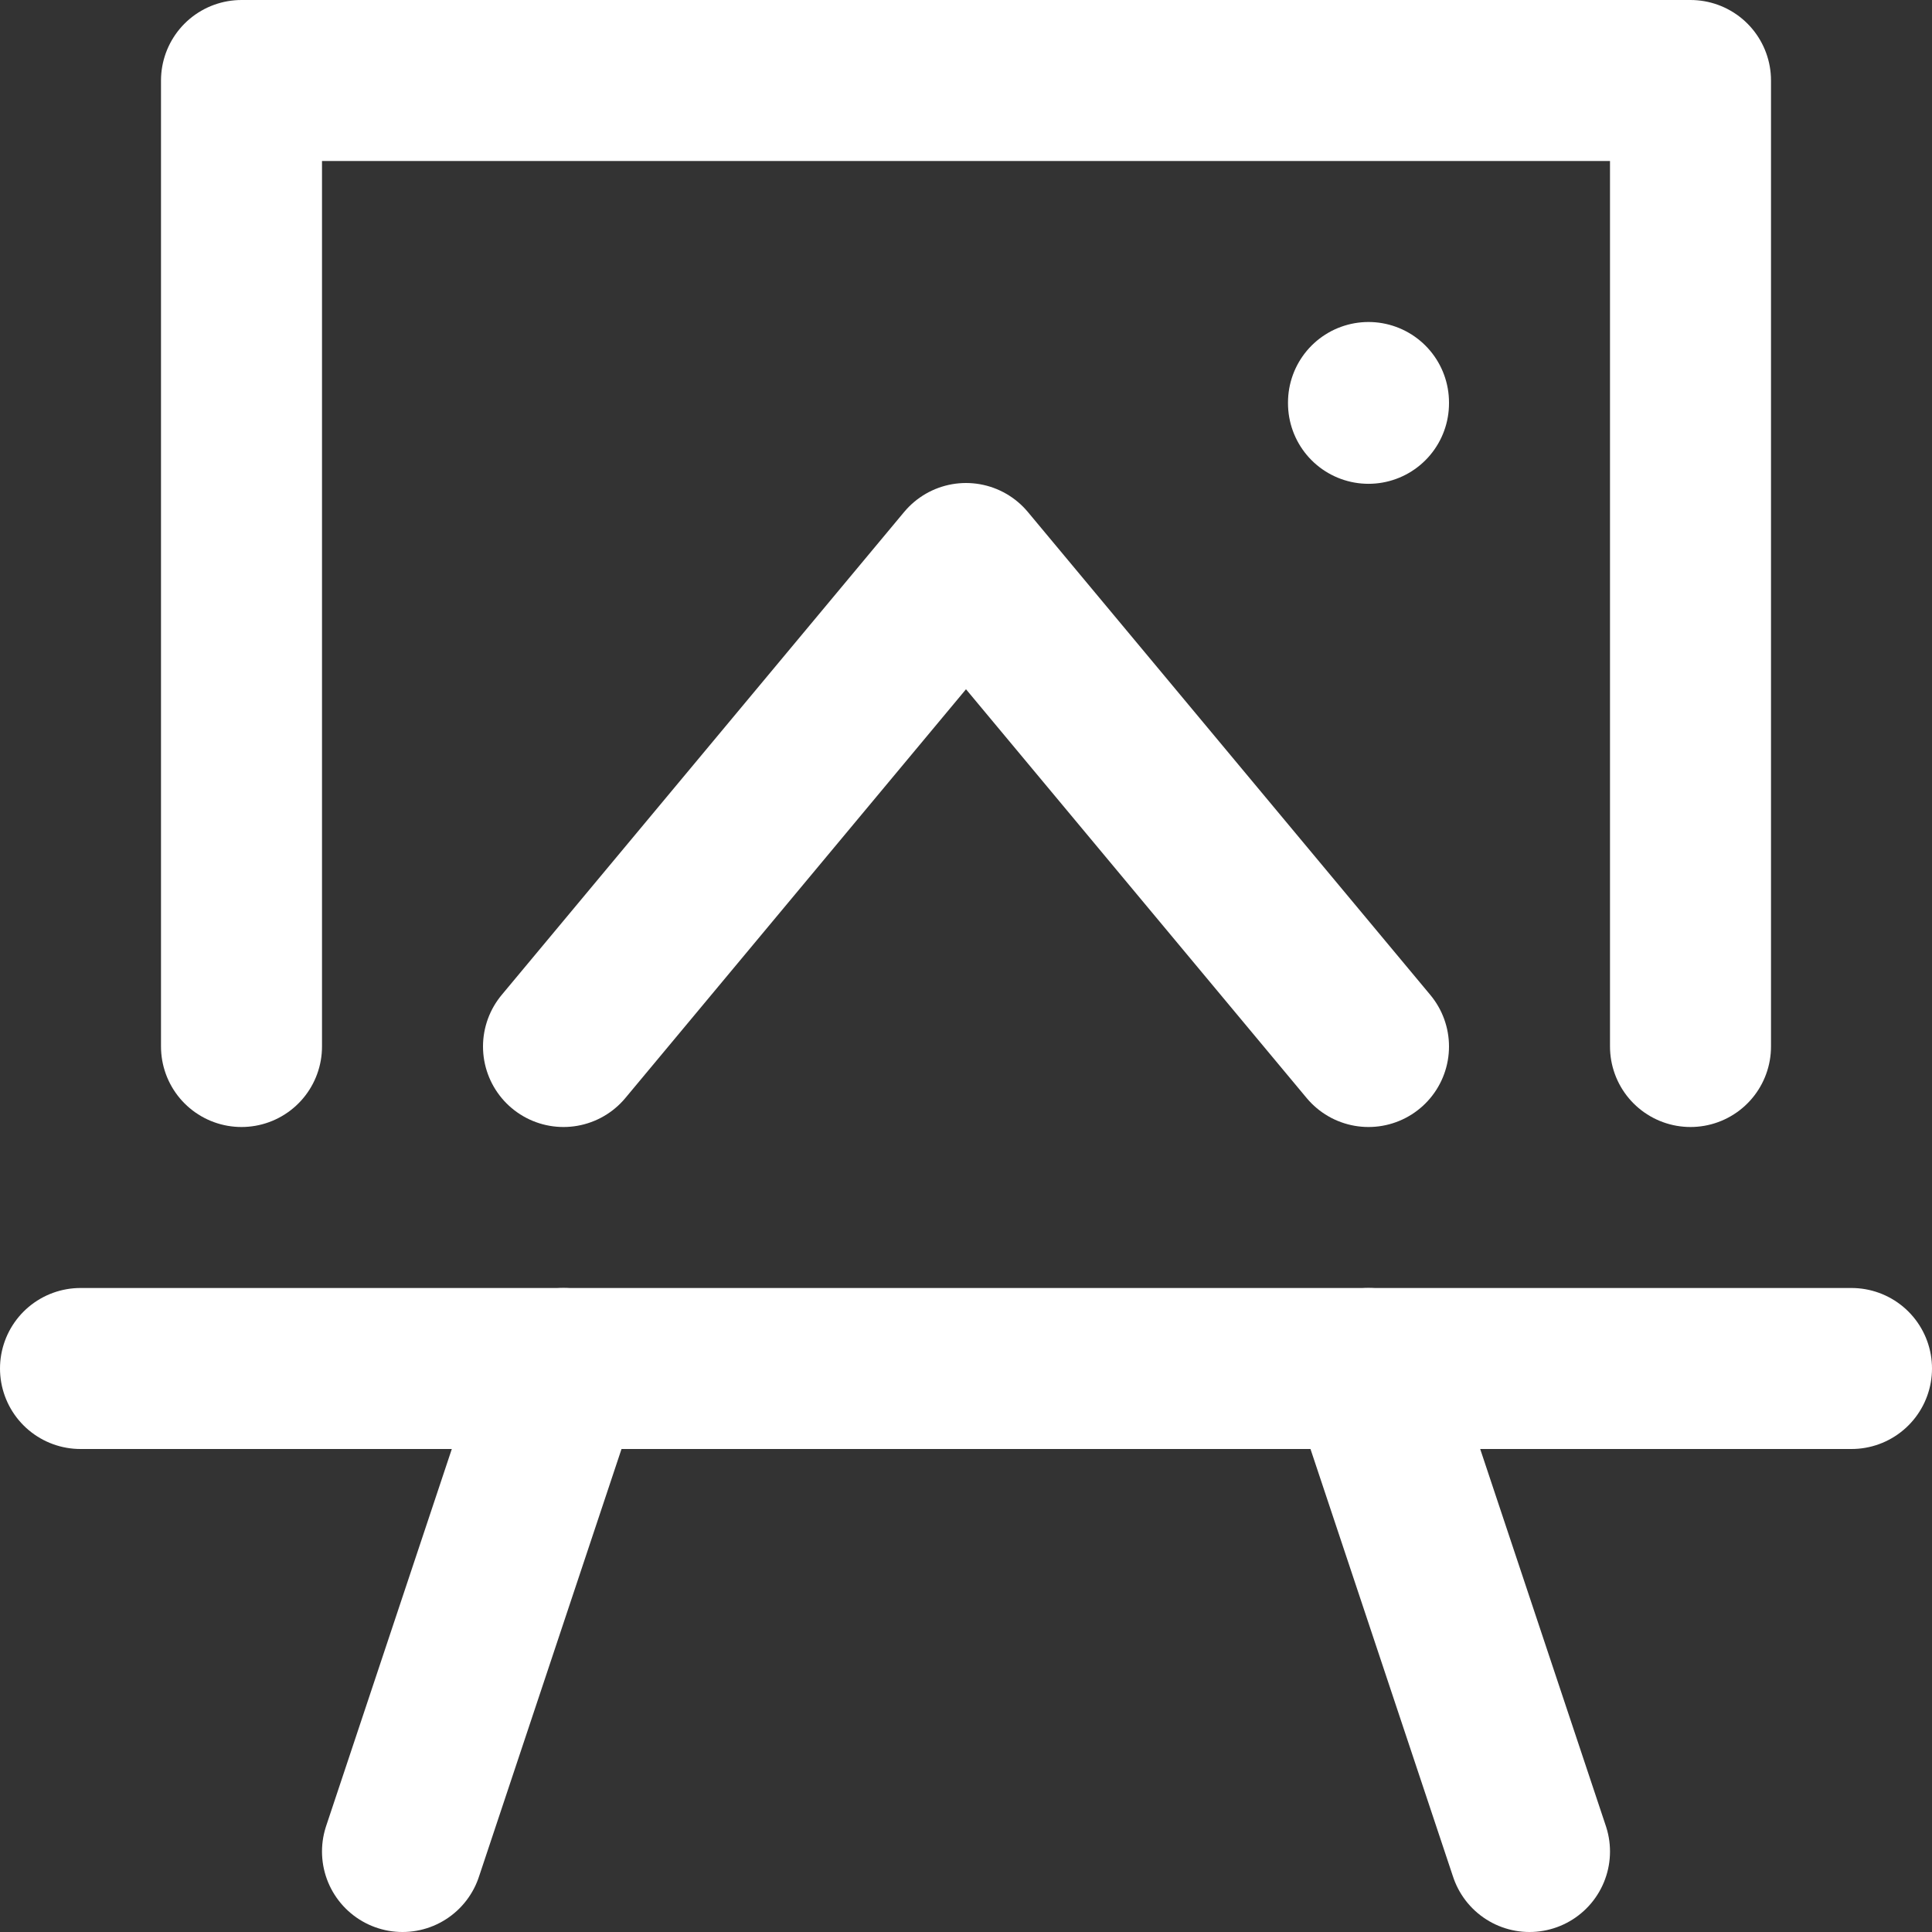
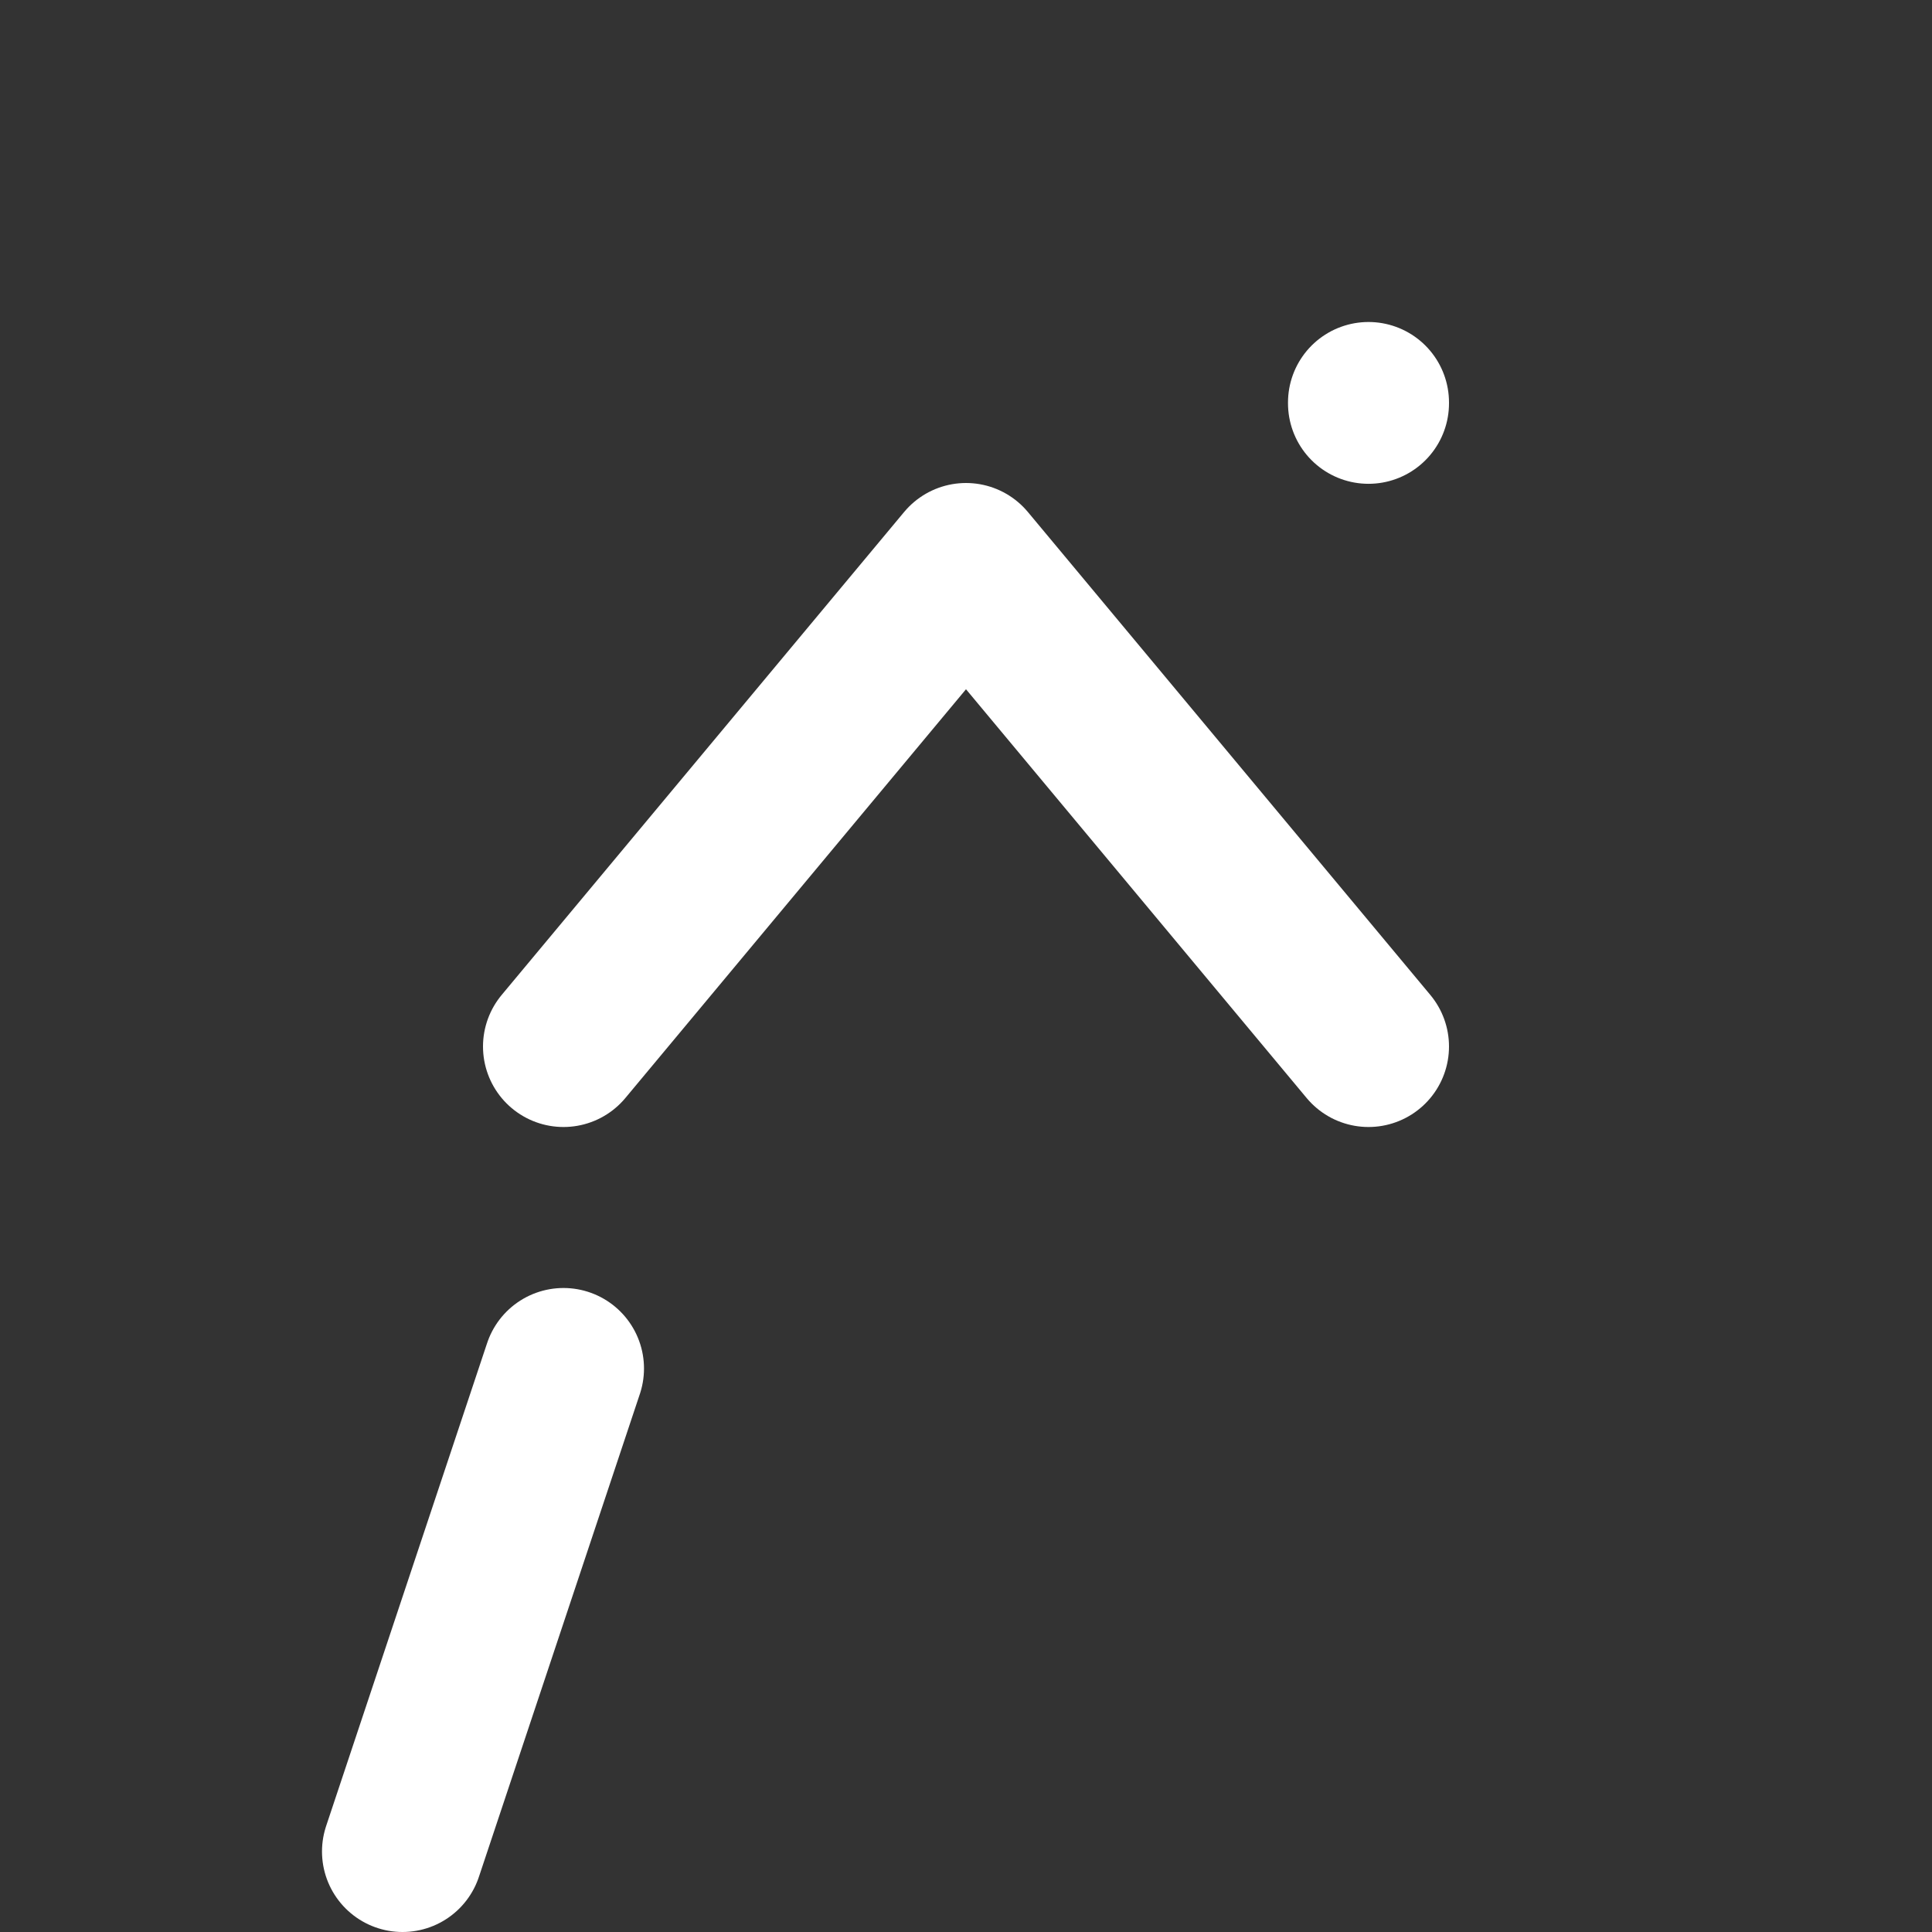
<svg xmlns="http://www.w3.org/2000/svg" enable-background="new 0 0 24 24" width="30" height="30" viewBox="0 0 24 24">
  <rect x="0" y="0" width="24" height="24" fill="#333333" stroke="none" />
  <title>Website Portfolio</title>
  <g style="fill:none;stroke:#FFFFFF;stroke-width:2;stroke-linecap:round;stroke-linejoin:round;stroke-miterlimit:10">
    <path d="m5 23 2-6" />
-     <path d="m19 23-2-6" />
-     <path d="m1 17h22" />
-     <path d="m3 13v-12h18v12" />
    <path d="m7 13 5-6 5 6" />
    <path d="m17 5.01v-.01" />
  </g>
</svg>